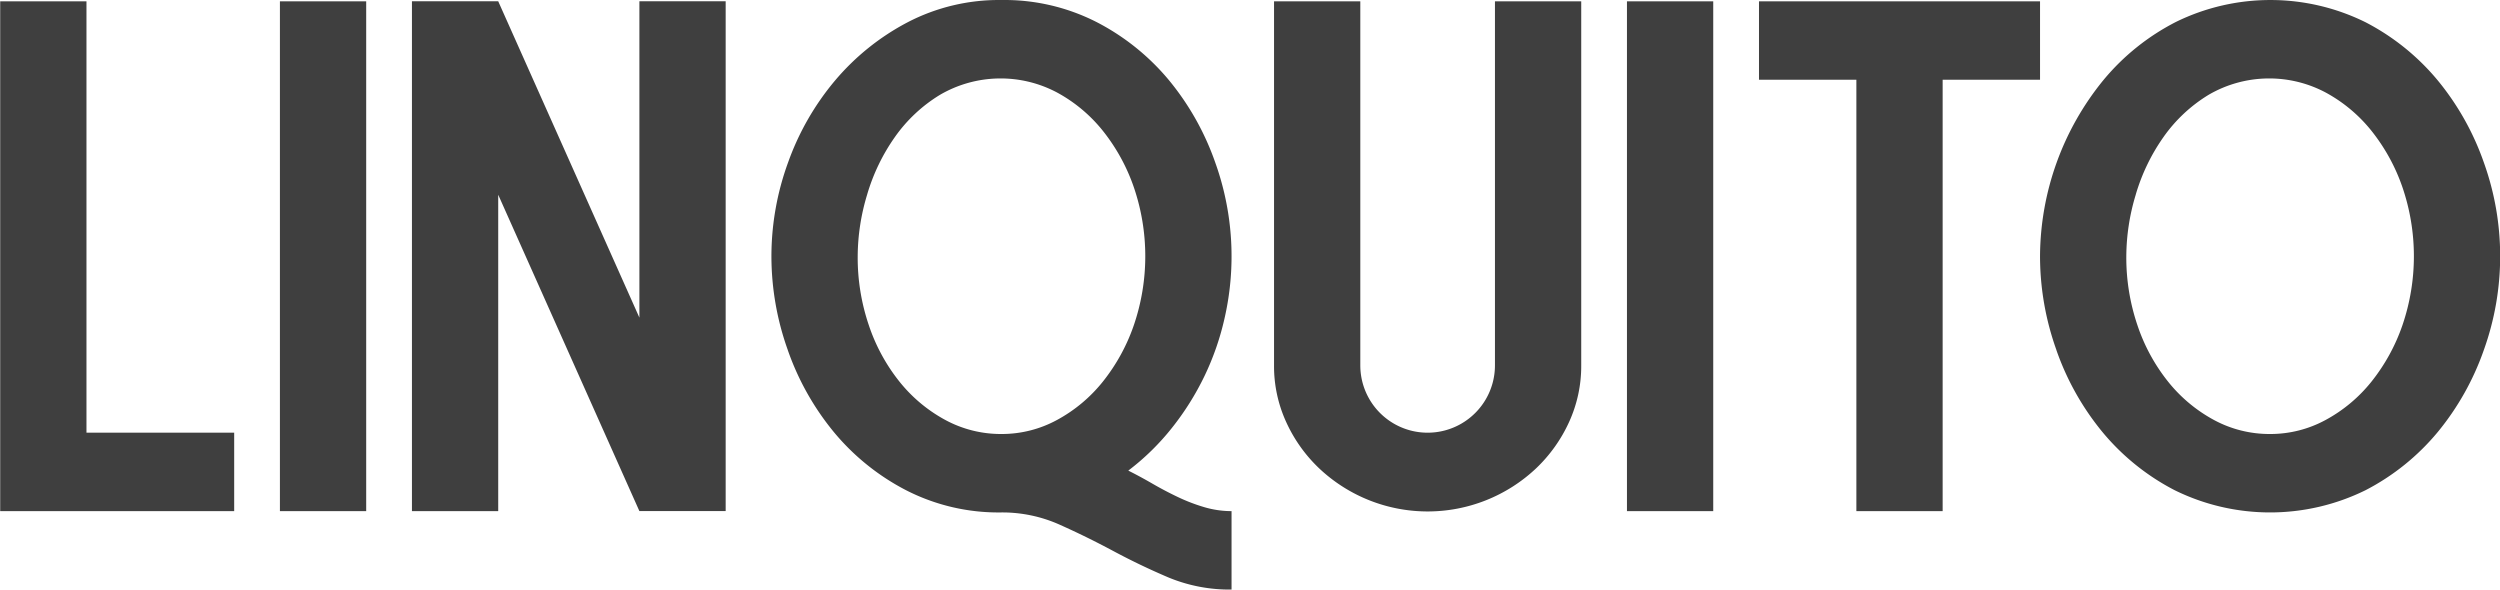
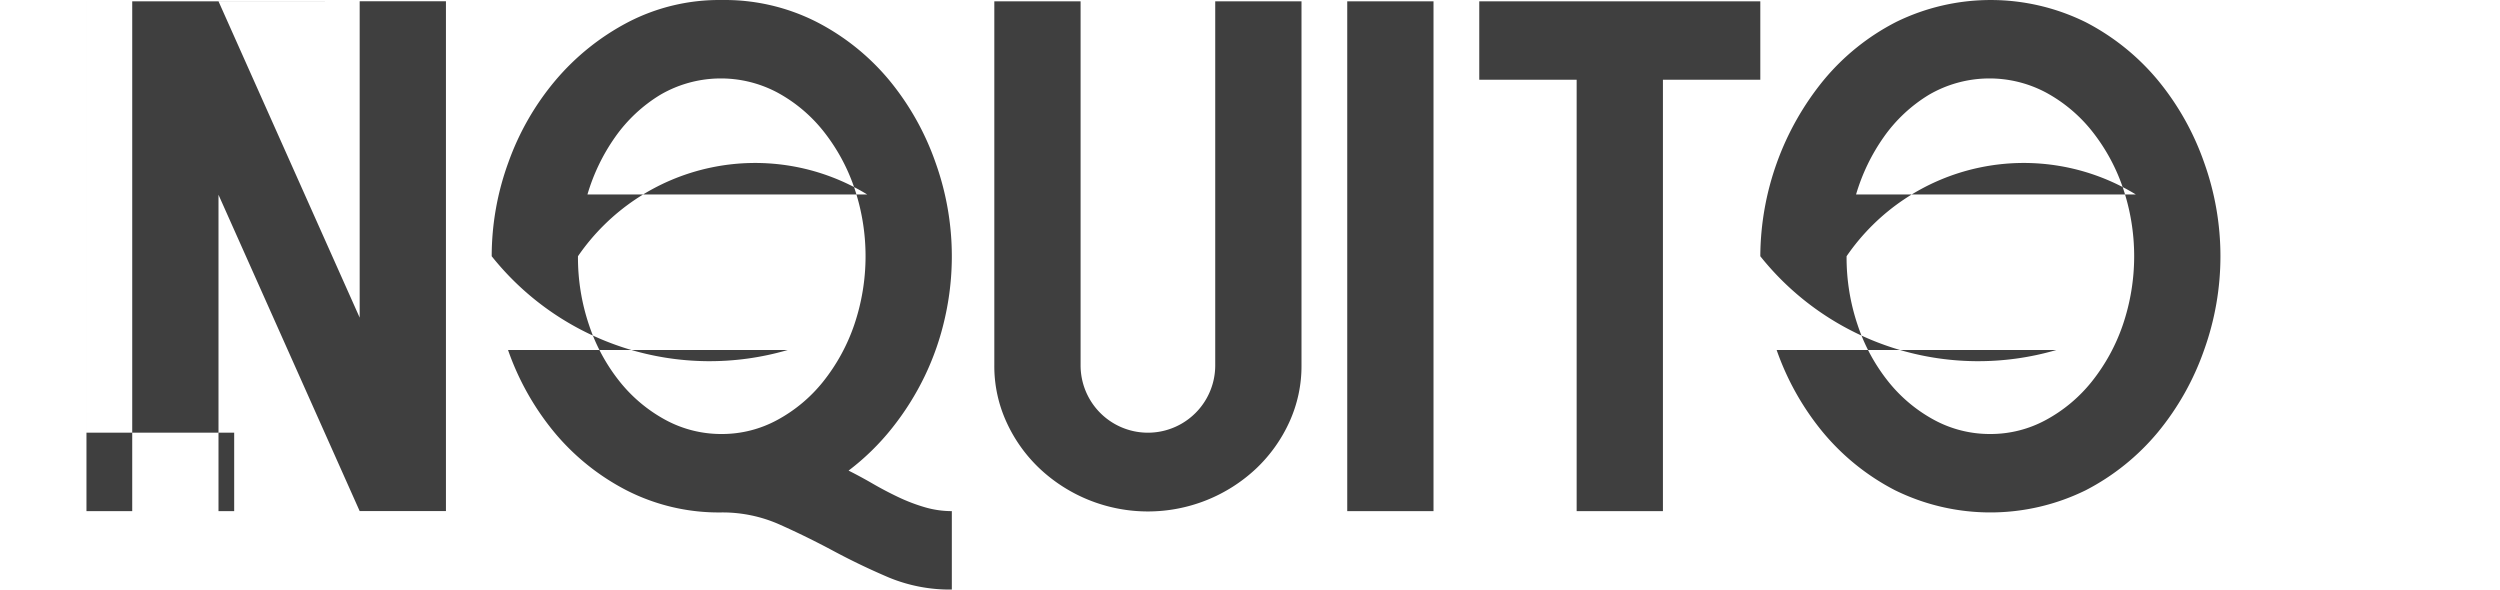
<svg xmlns="http://www.w3.org/2000/svg" width="153" height="36.094" viewBox="0 0 153 36.094">
  <defs>
    <style>
      .cls-1 {
        fill: #3f3f3f;
        fill-rule: evenodd;
      }
    </style>
  </defs>
-   <path id="Linquito_copy" data-name="Linquito copy" class="cls-1" d="M239.7,23.862v31.2h14.32v-4.8h-9.04v-26.4H239.7Zm17.119,0v31.2h5.28v-31.2h-5.28Zm8.08,0v31.2h5.28V35.7l8.64,19.36h5.28v-31.2h-5.28v19.36l-8.64-19.36H264.9Zm23,21.34a16.367,16.367,0,0,0,2.82,5.02,14.207,14.207,0,0,0,4.42,3.56,12.4,12.4,0,0,0,5.84,1.36,8.59,8.59,0,0,1,3.54.74q1.659,0.74,3.3,1.62t3.38,1.62a9.768,9.768,0,0,0,3.86.74v-4.8a5.878,5.878,0,0,1-1.66-.24,10.857,10.857,0,0,1-1.62-.62q-0.8-.38-1.56-0.82t-1.48-.8a14.879,14.879,0,0,0,2.66-2.6,16.806,16.806,0,0,0,2-3.18,16.506,16.506,0,0,0,1.24-3.58,17,17,0,0,0-.58-9.5,16.416,16.416,0,0,0-2.82-5.02,14.247,14.247,0,0,0-4.42-3.56,12.414,12.414,0,0,0-5.84-1.36,12.121,12.121,0,0,0-5.74,1.36,14.792,14.792,0,0,0-4.44,3.56,16.278,16.278,0,0,0-2.88,5.02,16.761,16.761,0,0,0-1.02,5.74A17.05,17.05,0,0,0,287.9,45.2Zm4.86-9.52a11.947,11.947,0,0,1,1.7-3.52,9.251,9.251,0,0,1,2.76-2.58,7.365,7.365,0,0,1,7.16-.14,9.2,9.2,0,0,1,2.8,2.34,11.563,11.563,0,0,1,1.9,3.46,13.07,13.07,0,0,1,0,8.44,11.556,11.556,0,0,1-1.9,3.46,9.184,9.184,0,0,1-2.8,2.34,7.073,7.073,0,0,1-3.4.86,7.148,7.148,0,0,1-3.44-.86,9.172,9.172,0,0,1-2.8-2.34,11.215,11.215,0,0,1-1.88-3.46,12.884,12.884,0,0,1-.68-4.22A13.156,13.156,0,0,1,292.76,35.682Zm38.42,10.46a4.12,4.12,0,1,1-8.24,0V23.862h-5.28v22.28a8.218,8.218,0,0,0,.74,3.46,9.1,9.1,0,0,0,2.02,2.84,9.672,9.672,0,0,0,13.28,0,9.136,9.136,0,0,0,2.02-2.84,8.233,8.233,0,0,0,.74-3.46V23.862h-5.28v22.28Zm8.079-22.28v31.2h5.28v-31.2h-5.28Zm8.08,4.8h5.96v26.4h5.28v-26.4h5.96v-4.8h-17.2v4.8Zm18.2,16.54a16.367,16.367,0,0,0,2.82,5.02,14.207,14.207,0,0,0,4.42,3.56,13.219,13.219,0,0,0,11.68,0,14.23,14.23,0,0,0,4.42-3.56,16.409,16.409,0,0,0,2.82-5.02,16.974,16.974,0,0,0,0-11.48,16.416,16.416,0,0,0-2.82-5.02,14.247,14.247,0,0,0-4.42-3.56,13.134,13.134,0,0,0-11.6-.02,14.072,14.072,0,0,0-4.44,3.56,17.164,17.164,0,0,0-3.88,10.78A17.05,17.05,0,0,0,365.54,45.2Zm4.86-9.52a11.947,11.947,0,0,1,1.7-3.52,9.251,9.251,0,0,1,2.76-2.58,7.365,7.365,0,0,1,7.16-.14,9.2,9.2,0,0,1,2.8,2.34,11.563,11.563,0,0,1,1.9,3.46,13.07,13.07,0,0,1,0,8.44,11.556,11.556,0,0,1-1.9,3.46,9.184,9.184,0,0,1-2.8,2.34,7.073,7.073,0,0,1-3.4.86,7.148,7.148,0,0,1-3.44-.86,9.172,9.172,0,0,1-2.8-2.34,11.215,11.215,0,0,1-1.88-3.46,12.884,12.884,0,0,1-.68-4.22A13.156,13.156,0,0,1,370.4,35.682Z" transform="translate(-239.688 -23.781)" />
+   <path id="Linquito_copy" data-name="Linquito copy" class="cls-1" d="M239.7,23.862v31.2h14.32v-4.8h-9.04v-26.4H239.7Zv31.2h5.28v-31.2h-5.28Zm8.08,0v31.2h5.28V35.7l8.64,19.36h5.28v-31.2h-5.28v19.36l-8.64-19.36H264.9Zm23,21.34a16.367,16.367,0,0,0,2.82,5.02,14.207,14.207,0,0,0,4.42,3.56,12.4,12.4,0,0,0,5.84,1.36,8.59,8.59,0,0,1,3.54.74q1.659,0.74,3.3,1.62t3.38,1.62a9.768,9.768,0,0,0,3.86.74v-4.8a5.878,5.878,0,0,1-1.66-.24,10.857,10.857,0,0,1-1.62-.62q-0.8-.38-1.56-0.82t-1.48-.8a14.879,14.879,0,0,0,2.66-2.6,16.806,16.806,0,0,0,2-3.18,16.506,16.506,0,0,0,1.24-3.58,17,17,0,0,0-.58-9.5,16.416,16.416,0,0,0-2.82-5.02,14.247,14.247,0,0,0-4.42-3.56,12.414,12.414,0,0,0-5.84-1.36,12.121,12.121,0,0,0-5.74,1.36,14.792,14.792,0,0,0-4.44,3.56,16.278,16.278,0,0,0-2.88,5.02,16.761,16.761,0,0,0-1.02,5.74A17.05,17.05,0,0,0,287.9,45.2Zm4.86-9.52a11.947,11.947,0,0,1,1.7-3.52,9.251,9.251,0,0,1,2.76-2.58,7.365,7.365,0,0,1,7.16-.14,9.2,9.2,0,0,1,2.8,2.34,11.563,11.563,0,0,1,1.9,3.46,13.07,13.07,0,0,1,0,8.44,11.556,11.556,0,0,1-1.9,3.46,9.184,9.184,0,0,1-2.8,2.34,7.073,7.073,0,0,1-3.4.86,7.148,7.148,0,0,1-3.44-.86,9.172,9.172,0,0,1-2.8-2.34,11.215,11.215,0,0,1-1.88-3.46,12.884,12.884,0,0,1-.68-4.22A13.156,13.156,0,0,1,292.76,35.682Zm38.42,10.46a4.12,4.12,0,1,1-8.24,0V23.862h-5.28v22.28a8.218,8.218,0,0,0,.74,3.46,9.1,9.1,0,0,0,2.02,2.84,9.672,9.672,0,0,0,13.28,0,9.136,9.136,0,0,0,2.02-2.84,8.233,8.233,0,0,0,.74-3.46V23.862h-5.28v22.28Zm8.079-22.28v31.2h5.28v-31.2h-5.28Zm8.08,4.8h5.96v26.4h5.28v-26.4h5.96v-4.8h-17.2v4.8Zm18.2,16.54a16.367,16.367,0,0,0,2.82,5.02,14.207,14.207,0,0,0,4.42,3.56,13.219,13.219,0,0,0,11.68,0,14.23,14.23,0,0,0,4.42-3.56,16.409,16.409,0,0,0,2.82-5.02,16.974,16.974,0,0,0,0-11.48,16.416,16.416,0,0,0-2.82-5.02,14.247,14.247,0,0,0-4.42-3.56,13.134,13.134,0,0,0-11.6-.02,14.072,14.072,0,0,0-4.44,3.56,17.164,17.164,0,0,0-3.88,10.78A17.05,17.05,0,0,0,365.54,45.2Zm4.86-9.52a11.947,11.947,0,0,1,1.7-3.52,9.251,9.251,0,0,1,2.76-2.58,7.365,7.365,0,0,1,7.16-.14,9.2,9.2,0,0,1,2.8,2.34,11.563,11.563,0,0,1,1.9,3.46,13.07,13.07,0,0,1,0,8.44,11.556,11.556,0,0,1-1.9,3.46,9.184,9.184,0,0,1-2.8,2.34,7.073,7.073,0,0,1-3.4.86,7.148,7.148,0,0,1-3.44-.86,9.172,9.172,0,0,1-2.8-2.34,11.215,11.215,0,0,1-1.88-3.46,12.884,12.884,0,0,1-.68-4.22A13.156,13.156,0,0,1,370.4,35.682Z" transform="translate(-239.688 -23.781)" />
</svg>